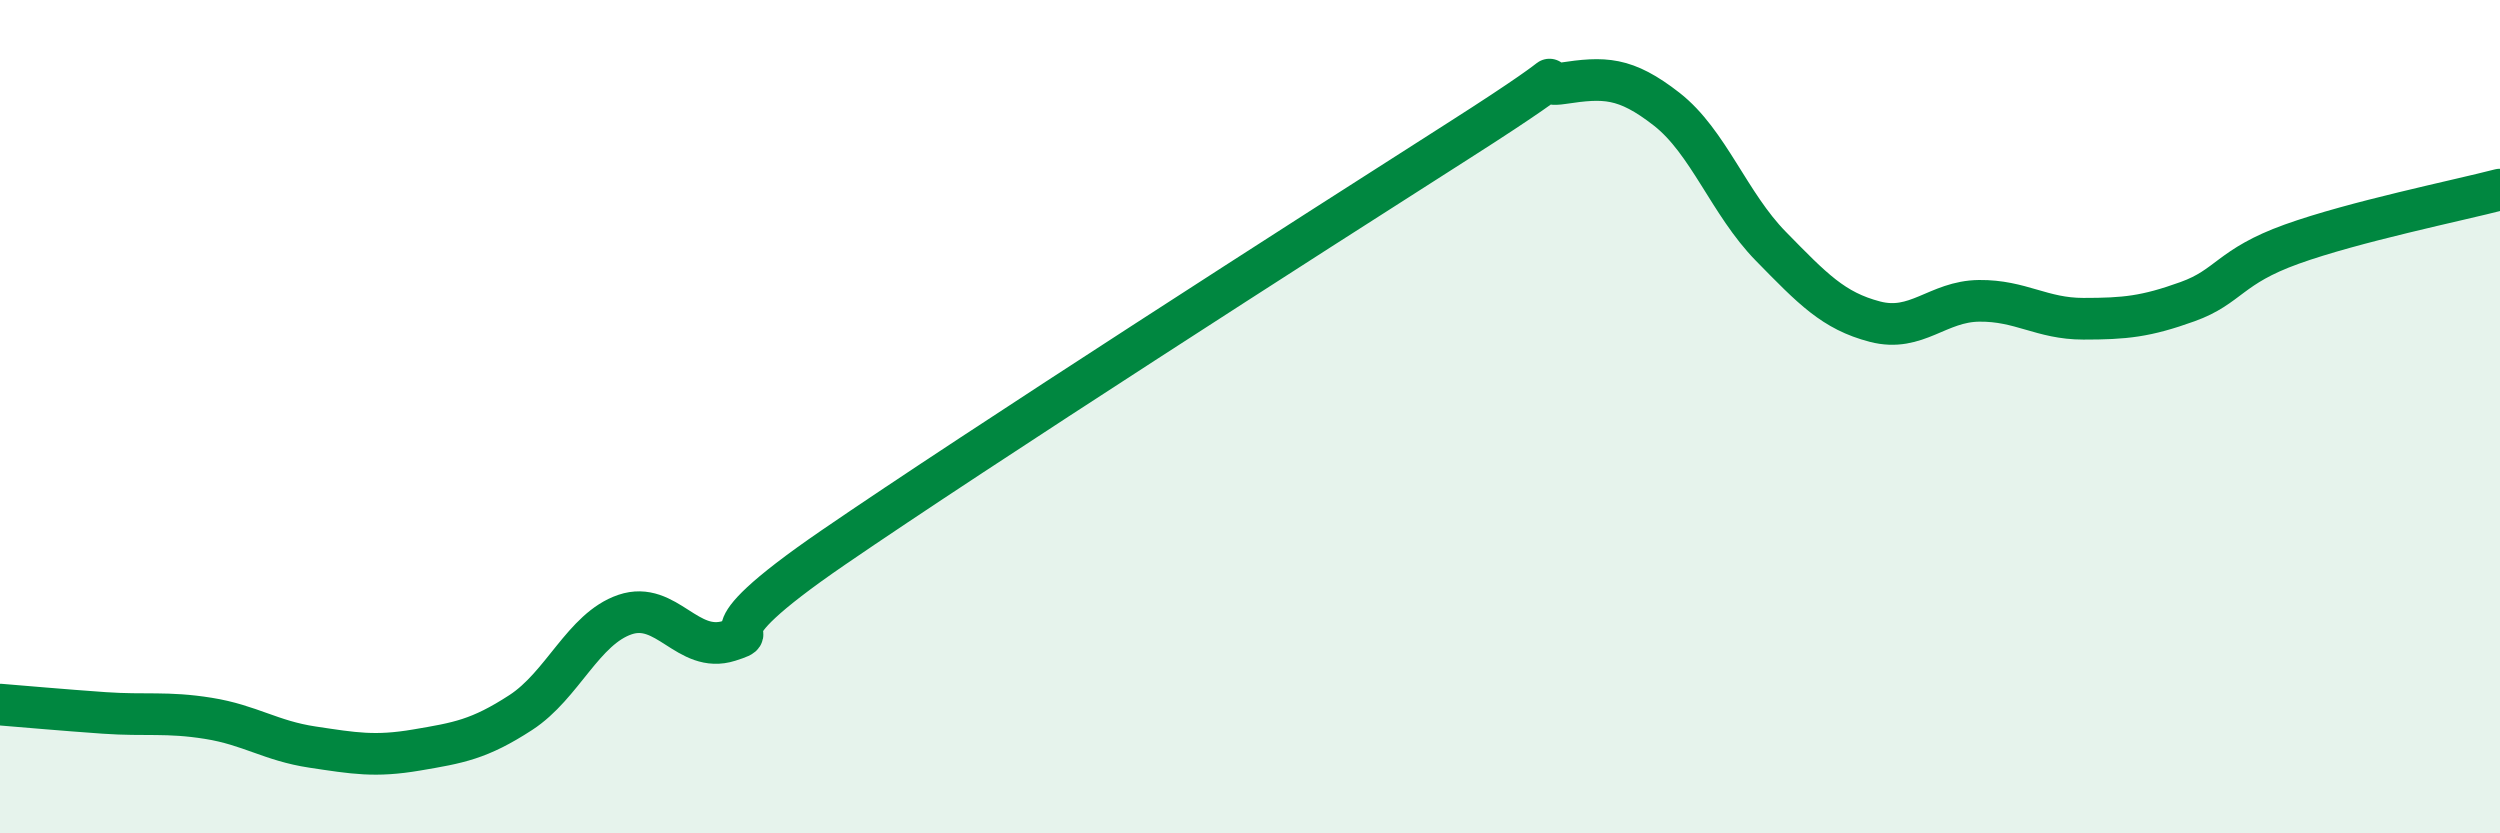
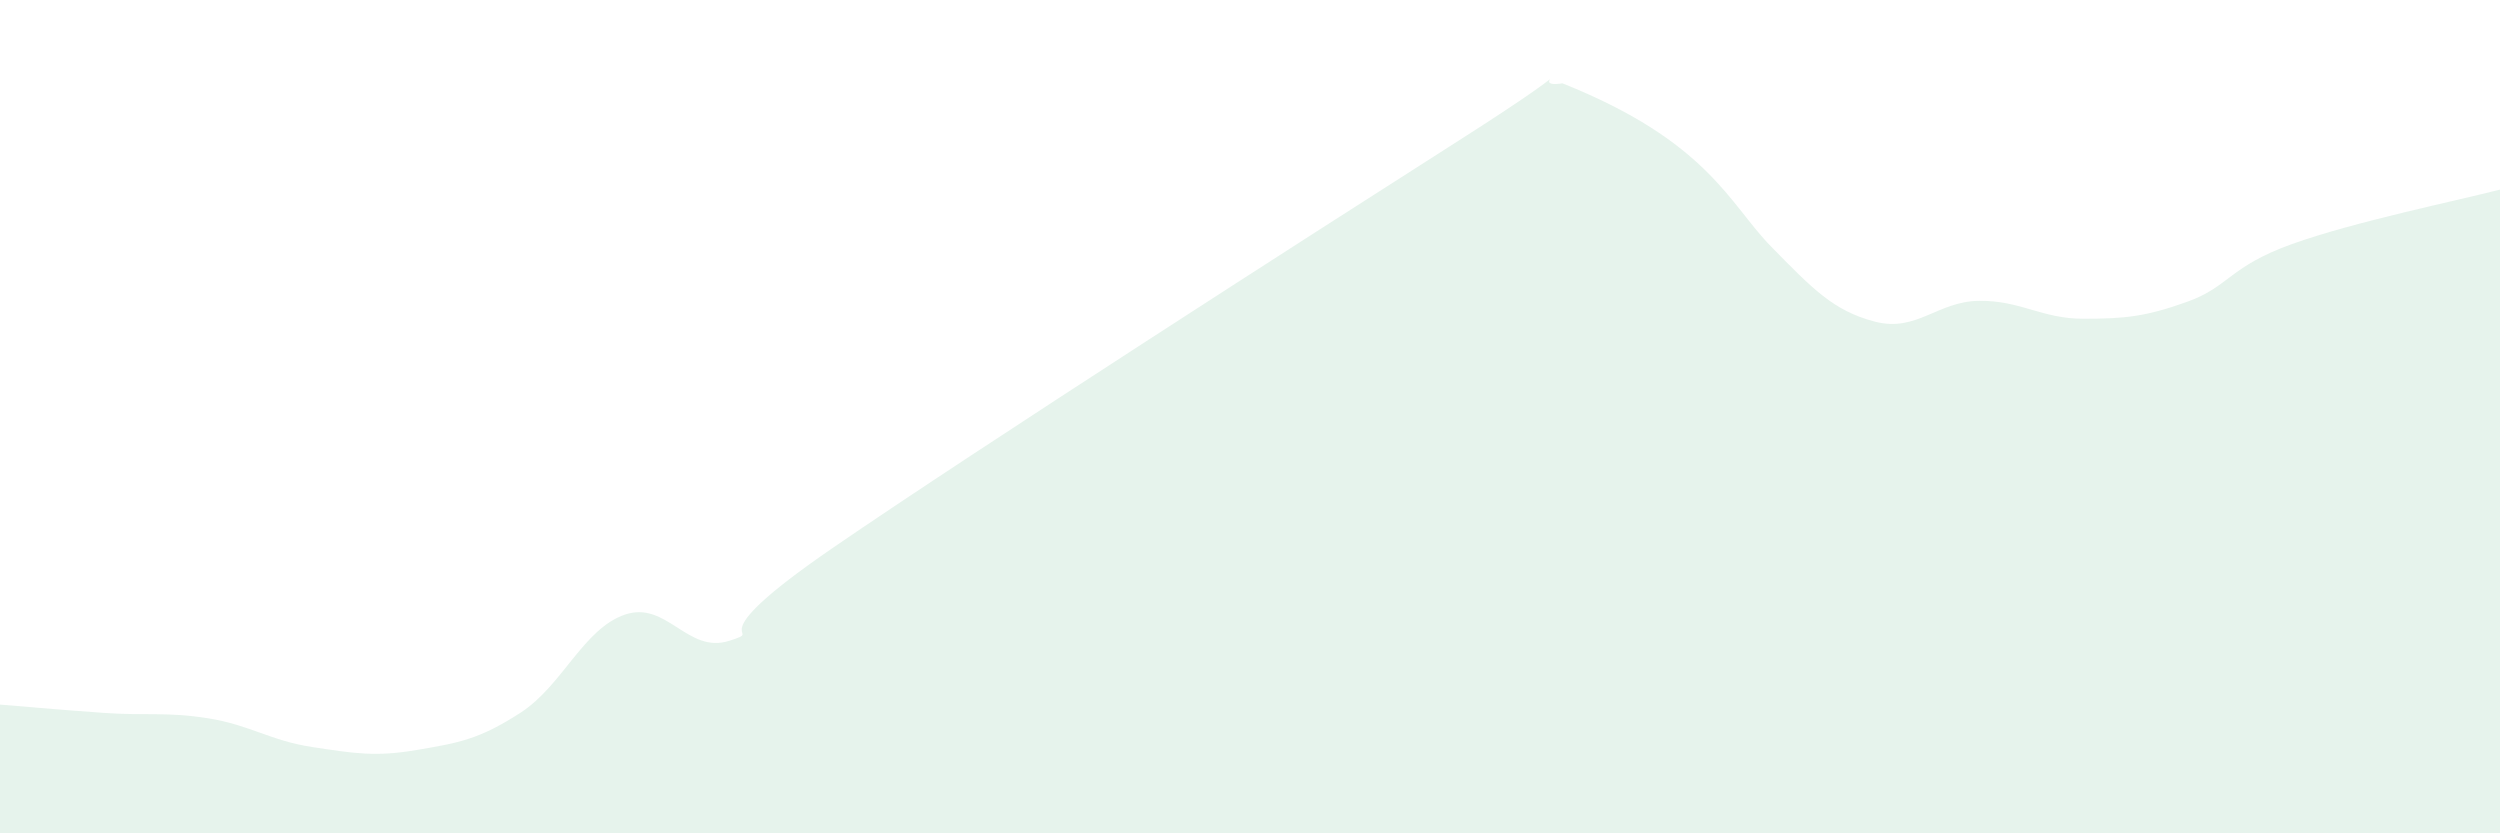
<svg xmlns="http://www.w3.org/2000/svg" width="60" height="20" viewBox="0 0 60 20">
-   <path d="M 0,16.91 C 0.5,16.95 1.5,17.04 2.5,17.11 C 3.5,17.18 4,17.08 5,17.24 C 6,17.4 6.5,17.78 7.5,17.93 C 8.5,18.08 9,18.17 10,18 C 11,17.83 11.5,17.75 12.5,17.1 C 13.5,16.45 14,15.09 15,14.75 C 16,14.41 16.5,15.7 17.5,15.38 C 18.5,15.06 16.5,15.54 20,13.14 C 23.5,10.74 31.5,5.61 35,3.38 C 38.5,1.15 36.5,2.15 37.5,2 C 38.5,1.85 39,1.84 40,2.62 C 41,3.4 41.5,4.89 42.5,5.91 C 43.5,6.93 44,7.46 45,7.72 C 46,7.98 46.5,7.23 47.5,7.22 C 48.5,7.21 49,7.65 50,7.65 C 51,7.65 51.5,7.6 52.5,7.24 C 53.5,6.88 53.5,6.4 55,5.86 C 56.5,5.32 59,4.81 60,4.55L60 20L0 20Z" fill="#008740" opacity="0.1" stroke-linecap="round" stroke-linejoin="round" />
-   <path d="M 0,16.91 C 0.5,16.95 1.5,17.04 2.5,17.11 C 3.5,17.18 4,17.08 5,17.24 C 6,17.4 6.5,17.78 7.5,17.93 C 8.5,18.08 9,18.17 10,18 C 11,17.83 11.5,17.75 12.5,17.1 C 13.5,16.45 14,15.09 15,14.75 C 16,14.41 16.5,15.7 17.5,15.38 C 18.5,15.06 16.5,15.54 20,13.14 C 23.5,10.74 31.5,5.61 35,3.38 C 38.5,1.15 36.5,2.15 37.5,2 C 38.5,1.85 39,1.84 40,2.62 C 41,3.4 41.5,4.89 42.5,5.91 C 43.5,6.93 44,7.46 45,7.72 C 46,7.98 46.5,7.23 47.5,7.22 C 48.5,7.21 49,7.65 50,7.65 C 51,7.65 51.5,7.6 52.5,7.24 C 53.5,6.88 53.5,6.4 55,5.86 C 56.5,5.32 59,4.81 60,4.55" stroke="#008740" stroke-width="1" fill="none" stroke-linecap="round" stroke-linejoin="round" />
+   <path d="M 0,16.91 C 0.5,16.95 1.5,17.04 2.5,17.11 C 3.5,17.18 4,17.08 5,17.24 C 6,17.4 6.5,17.78 7.5,17.93 C 8.5,18.08 9,18.17 10,18 C 11,17.83 11.5,17.75 12.5,17.1 C 13.5,16.45 14,15.09 15,14.75 C 16,14.41 16.5,15.7 17.5,15.38 C 18.5,15.06 16.5,15.54 20,13.14 C 23.5,10.74 31.5,5.61 35,3.38 C 38.5,1.15 36.5,2.15 37.5,2 C 41,3.4 41.5,4.89 42.5,5.91 C 43.5,6.93 44,7.46 45,7.72 C 46,7.98 46.5,7.23 47.5,7.22 C 48.5,7.21 49,7.65 50,7.65 C 51,7.65 51.5,7.6 52.5,7.24 C 53.5,6.88 53.5,6.4 55,5.86 C 56.5,5.32 59,4.81 60,4.55L60 20L0 20Z" fill="#008740" opacity="0.1" stroke-linecap="round" stroke-linejoin="round" />
</svg>